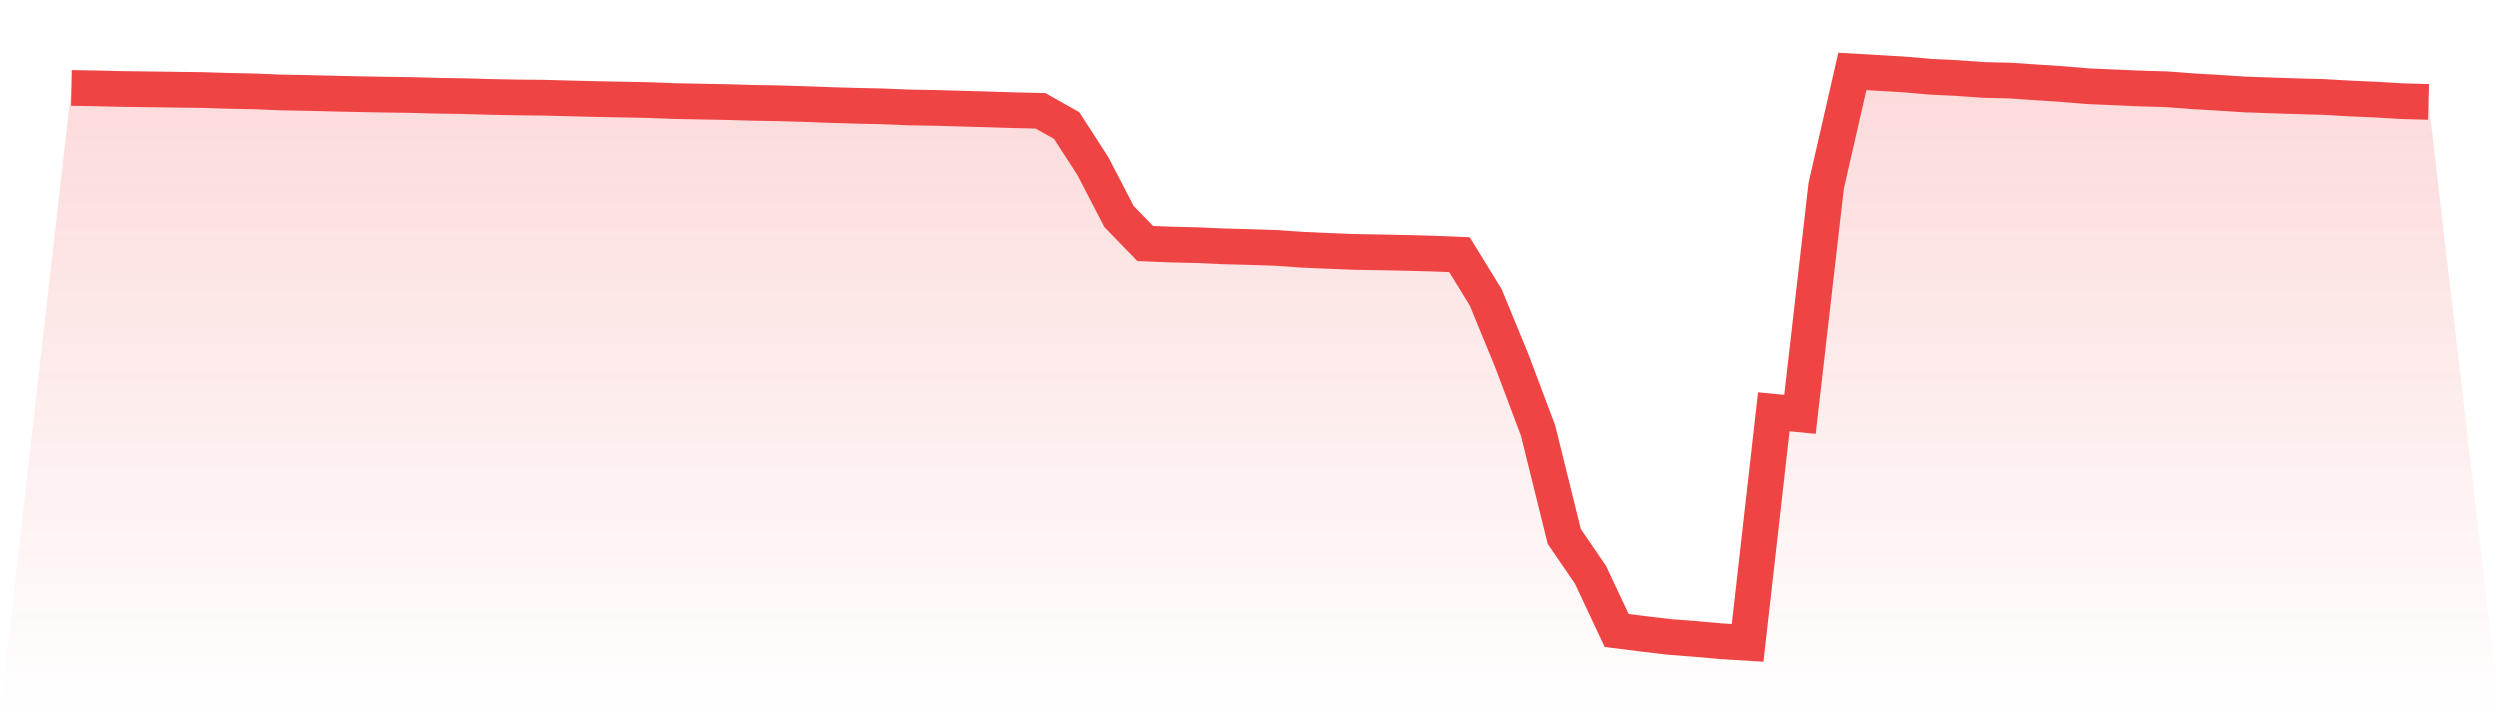
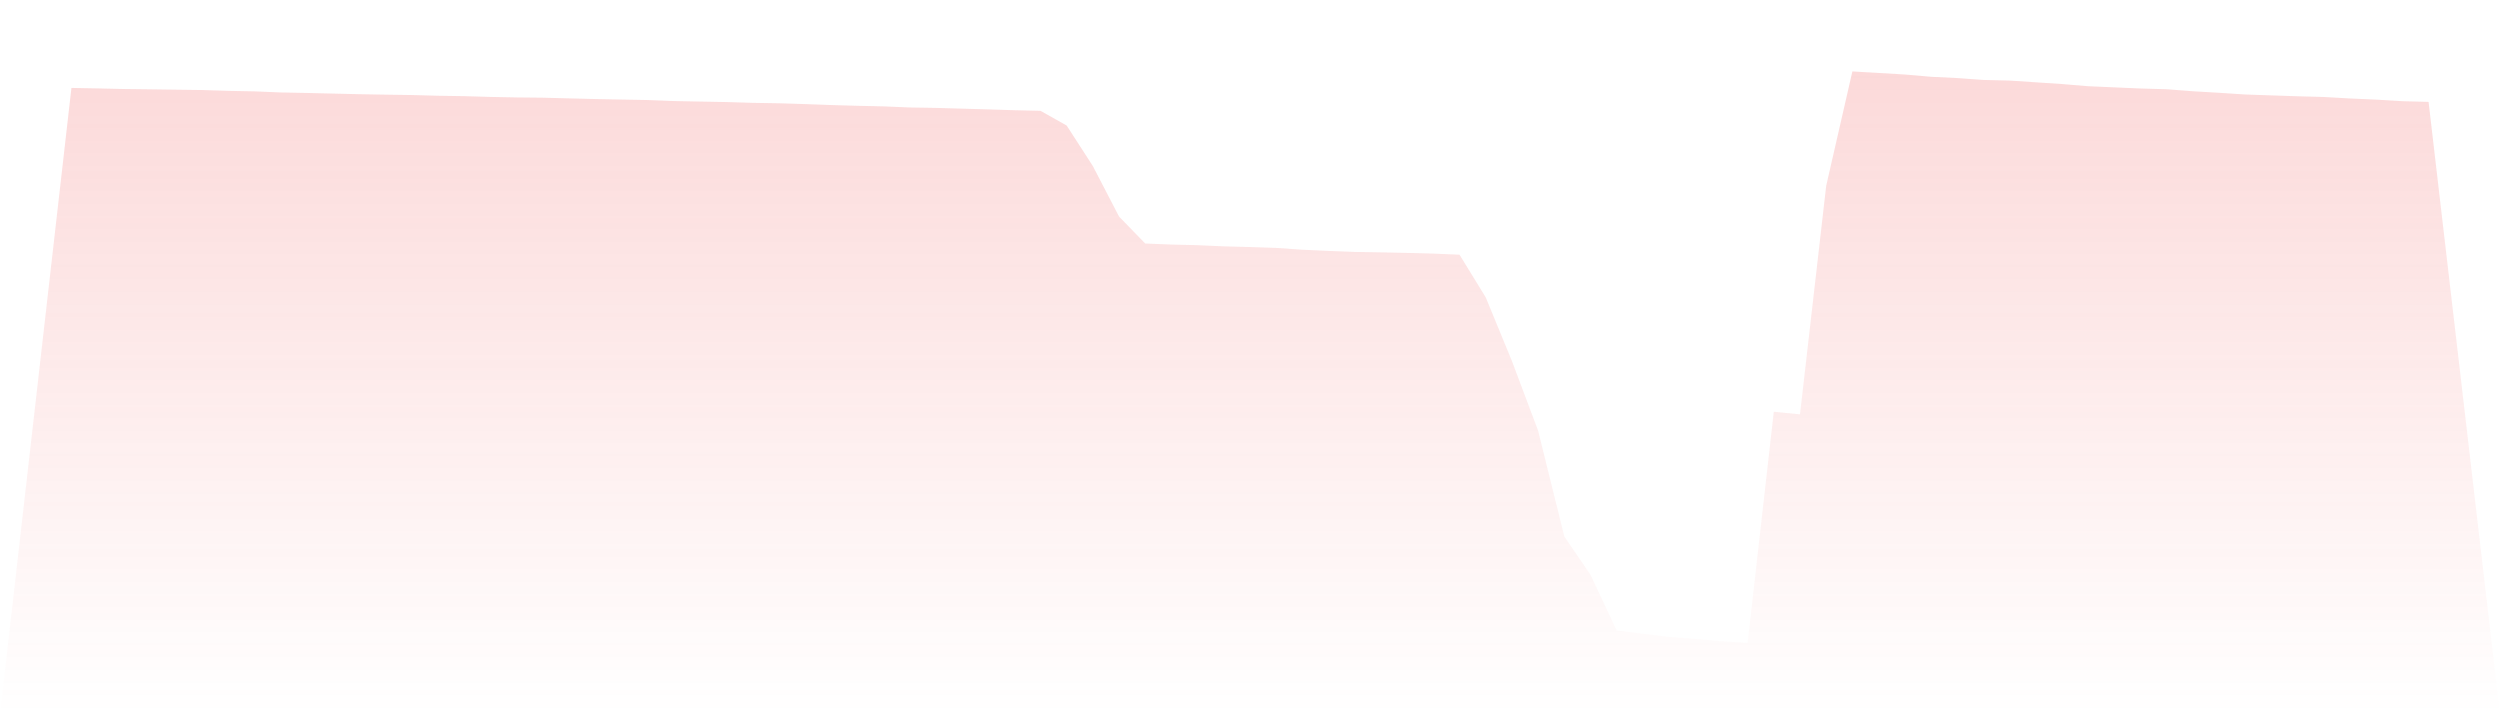
<svg xmlns="http://www.w3.org/2000/svg" viewBox="0 0 140 40">
  <defs>
    <linearGradient id="gradient" x1="0" x2="0" y1="0" y2="1">
      <stop offset="0%" stop-color="#ef4444" stop-opacity="0.2" />
      <stop offset="100%" stop-color="#ef4444" stop-opacity="0" />
    </linearGradient>
  </defs>
  <path d="M4,4.924 L4,4.924 L5.467,4.951 L6.933,4.985 L8.4,5.003 L9.867,5.023 L11.333,5.042 L12.8,5.088 L14.267,5.117 L15.733,5.178 L17.2,5.206 L18.667,5.241 L20.133,5.275 L21.6,5.301 L23.067,5.322 L24.533,5.362 L26,5.385 L27.467,5.428 L28.933,5.456 L30.4,5.471 L31.867,5.509 L33.333,5.546 L34.8,5.575 L36.267,5.602 L37.733,5.659 L39.2,5.688 L40.667,5.715 L42.133,5.759 L43.6,5.783 L45.067,5.828 L46.533,5.882 L48,5.924 L49.467,5.957 L50.933,6.018 L52.4,6.042 L53.867,6.084 L55.333,6.126 L56.8,6.172 L58.267,6.206 L59.733,7.03 L61.2,9.3 L62.667,12.128 L64.133,13.637 L65.6,13.695 L67.067,13.73 L68.533,13.796 L70,13.834 L71.467,13.883 L72.933,13.985 L74.4,14.051 L75.867,14.108 L77.333,14.133 L78.8,14.163 L80.267,14.202 L81.733,14.263 L83.2,16.651 L84.667,20.217 L86.133,24.115 L87.6,30.042 L89.067,32.186 L90.533,35.306 L92,35.492 L93.467,35.666 L94.933,35.78 L96.4,35.91 L97.867,36 L99.333,23.059 L100.8,23.203 L102.267,10.406 L103.733,4 L105.2,4.085 L106.667,4.172 L108.133,4.3 L109.6,4.371 L111.067,4.477 L112.533,4.512 L114,4.609 L115.467,4.706 L116.933,4.828 L118.4,4.892 L119.867,4.956 L121.333,4.998 L122.8,5.11 L124.267,5.196 L125.733,5.292 L127.2,5.342 L128.667,5.391 L130.133,5.431 L131.6,5.515 L133.067,5.579 L134.533,5.667 L136,5.707 L140,40 L0,40 z" fill="url(#gradient)" />
-   <path d="M4,4.924 L4,4.924 L5.467,4.951 L6.933,4.985 L8.4,5.003 L9.867,5.023 L11.333,5.042 L12.8,5.088 L14.267,5.117 L15.733,5.178 L17.2,5.206 L18.667,5.241 L20.133,5.275 L21.6,5.301 L23.067,5.322 L24.533,5.362 L26,5.385 L27.467,5.428 L28.933,5.456 L30.4,5.471 L31.867,5.509 L33.333,5.546 L34.8,5.575 L36.267,5.602 L37.733,5.659 L39.2,5.688 L40.667,5.715 L42.133,5.759 L43.6,5.783 L45.067,5.828 L46.533,5.882 L48,5.924 L49.467,5.957 L50.933,6.018 L52.4,6.042 L53.867,6.084 L55.333,6.126 L56.8,6.172 L58.267,6.206 L59.733,7.03 L61.2,9.3 L62.667,12.128 L64.133,13.637 L65.6,13.695 L67.067,13.73 L68.533,13.796 L70,13.834 L71.467,13.883 L72.933,13.985 L74.4,14.051 L75.867,14.108 L77.333,14.133 L78.8,14.163 L80.267,14.202 L81.733,14.263 L83.2,16.651 L84.667,20.217 L86.133,24.115 L87.6,30.042 L89.067,32.186 L90.533,35.306 L92,35.492 L93.467,35.666 L94.933,35.78 L96.4,35.91 L97.867,36 L99.333,23.059 L100.8,23.203 L102.267,10.406 L103.733,4 L105.2,4.085 L106.667,4.172 L108.133,4.3 L109.6,4.371 L111.067,4.477 L112.533,4.512 L114,4.609 L115.467,4.706 L116.933,4.828 L118.4,4.892 L119.867,4.956 L121.333,4.998 L122.8,5.11 L124.267,5.196 L125.733,5.292 L127.2,5.342 L128.667,5.391 L130.133,5.431 L131.6,5.515 L133.067,5.579 L134.533,5.667 L136,5.707" fill="none" stroke="#ef4444" stroke-width="2" />
</svg>